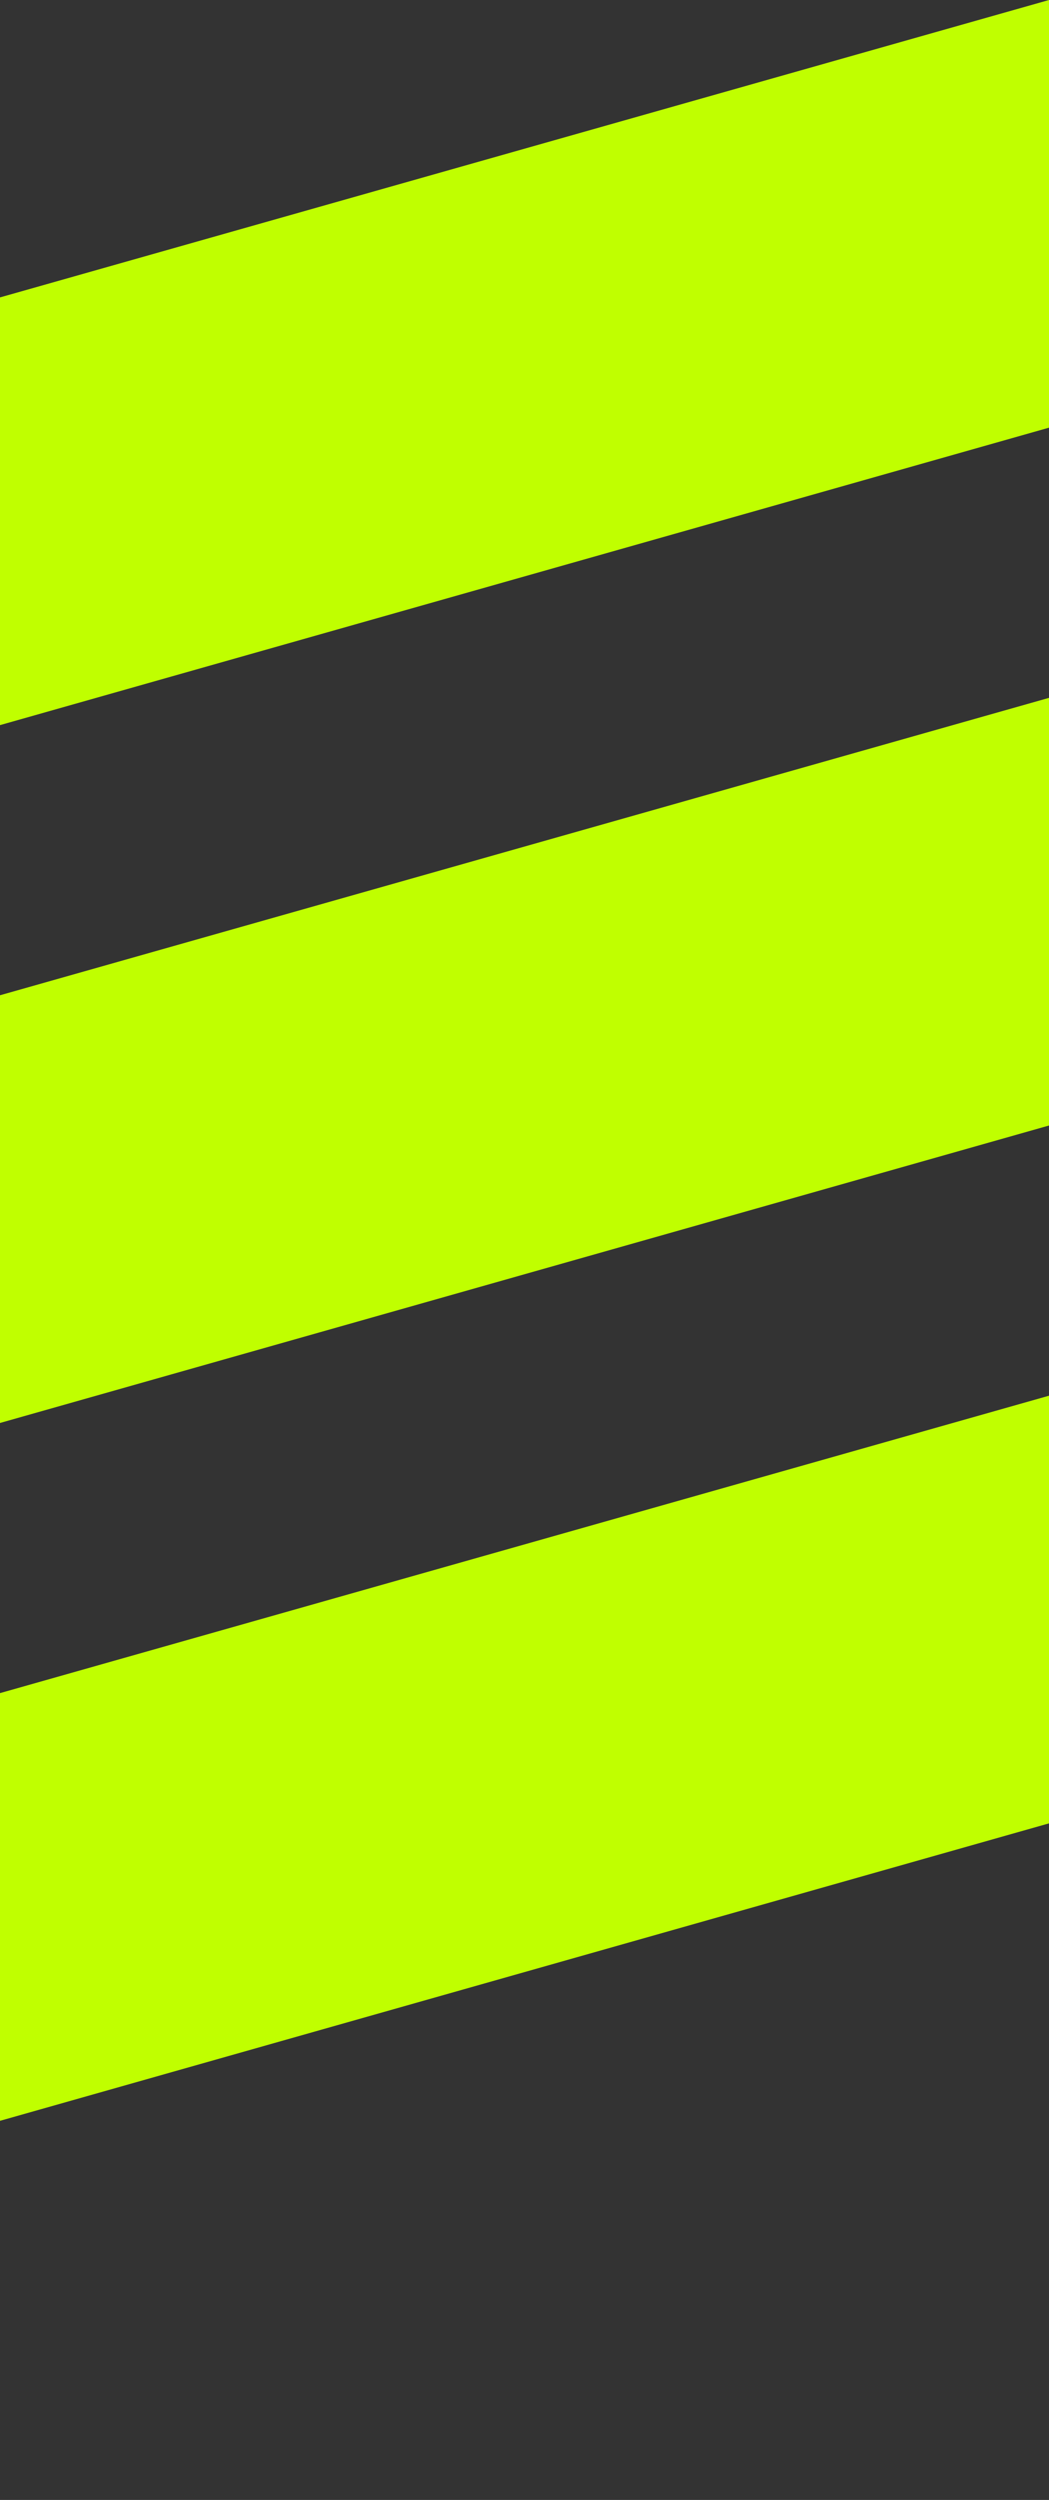
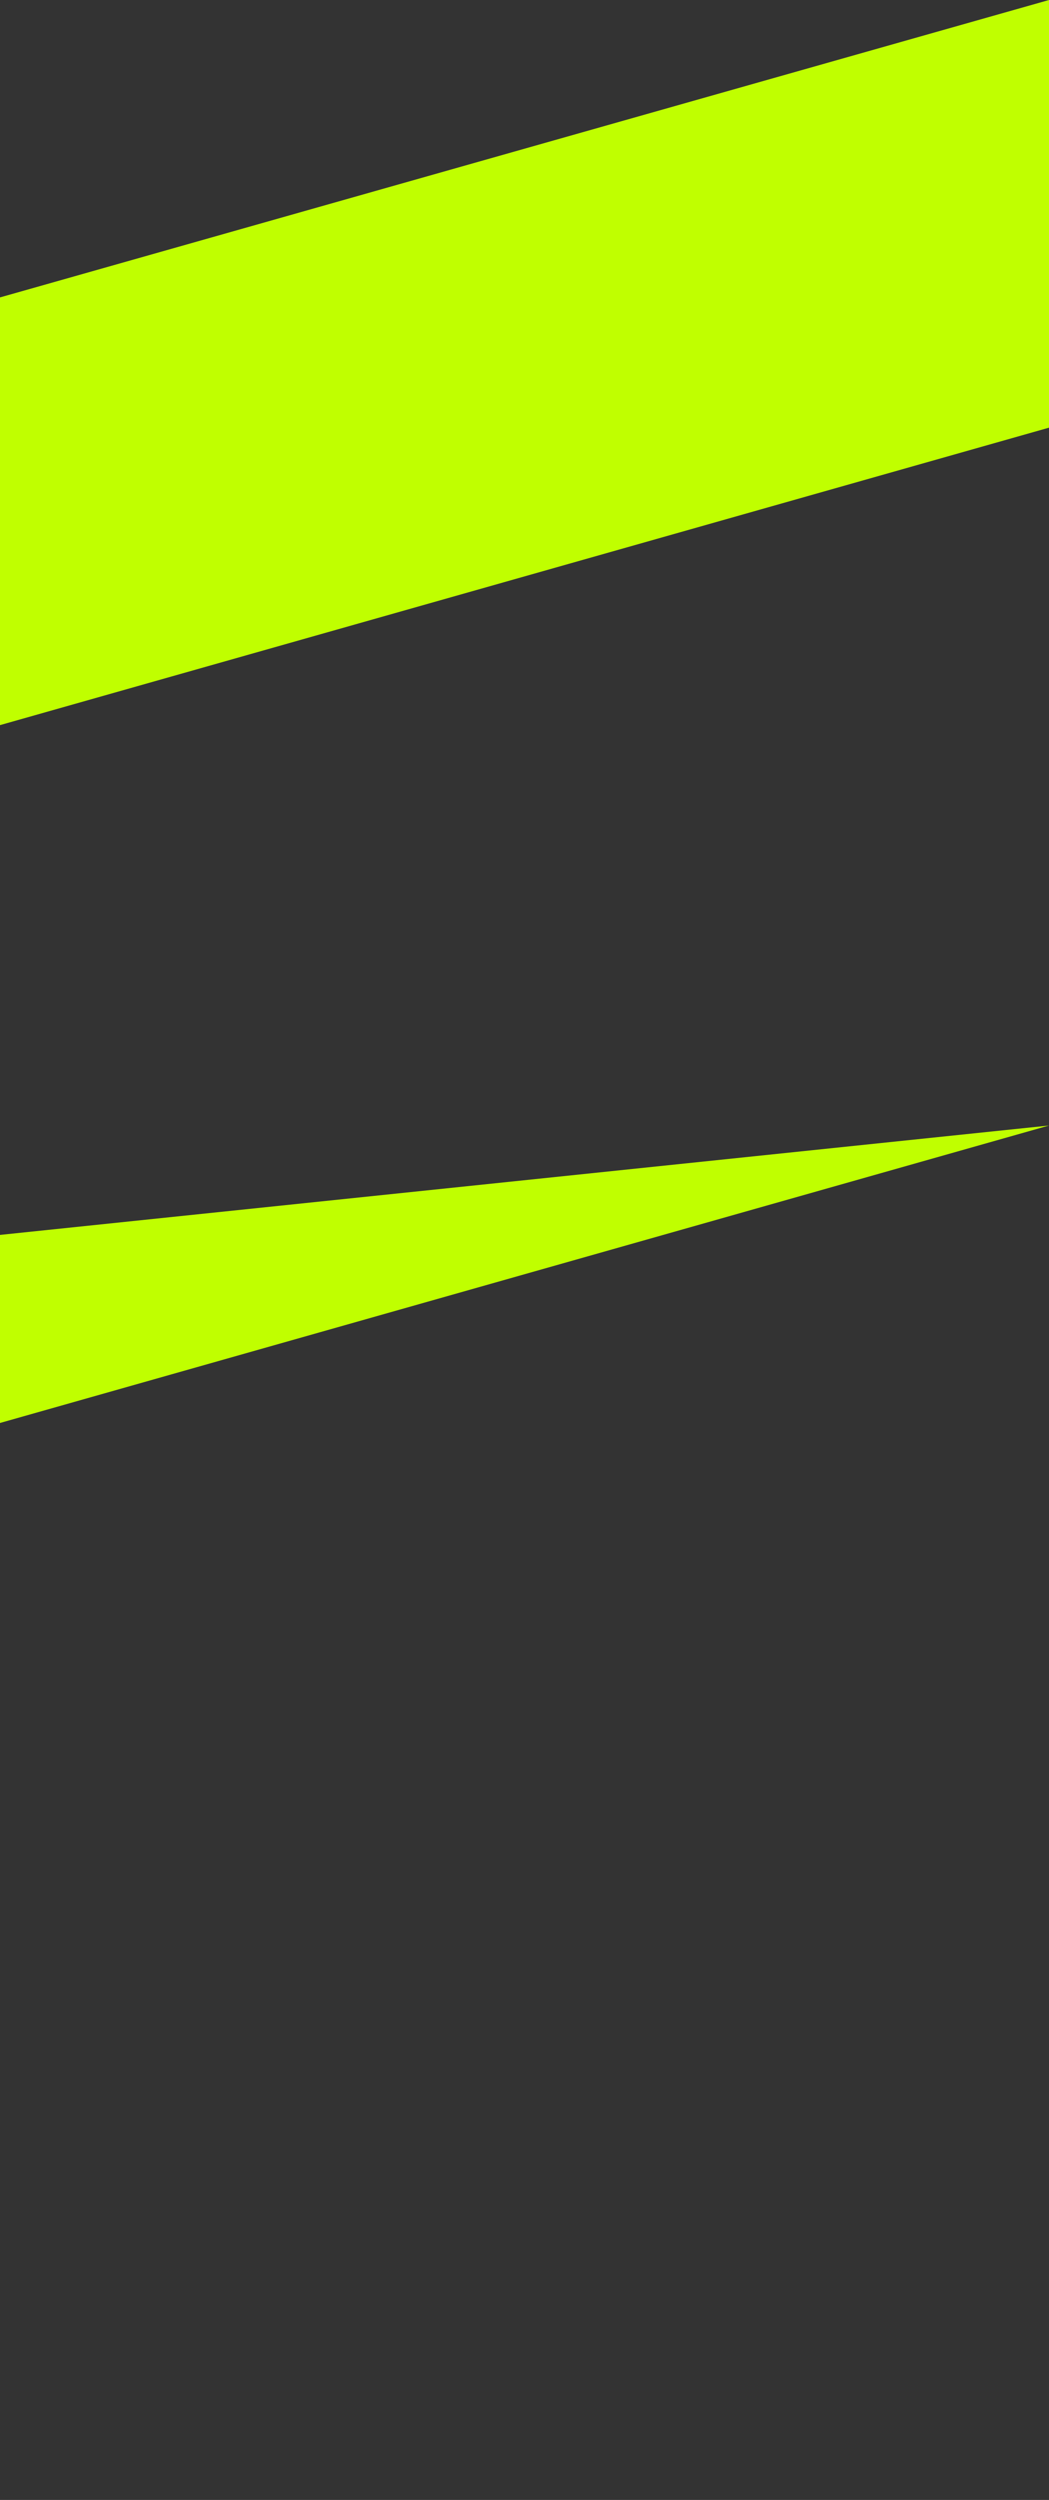
<svg xmlns="http://www.w3.org/2000/svg" width="102" height="243" viewBox="0 0 102 243" fill="none">
  <rect x="0" y="0" width="102" height="243" fill="#333333" stroke="none" />
  <g clip-path="url(#clip0_528_6936)">
-     <path d="M-130 243L102 177.234V135.665L-130 201.42V243Z" fill="#C0FF00" />
-     <path d="M-130 175.168L102 109.402V67.832L-130 133.588V175.168Z" fill="#C0FF00" />
+     <path d="M-130 175.168L102 109.402L-130 133.588V175.168Z" fill="#C0FF00" />
    <path d="M-130 107.335L102 41.57V0L-130 65.755V107.335Z" fill="#C0FF00" />
  </g>
  <defs>
    <clipPath id="clip0_528_6936">
      <rect width="232" height="243" fill="white" transform="translate(-130)" />
    </clipPath>
  </defs>
</svg>